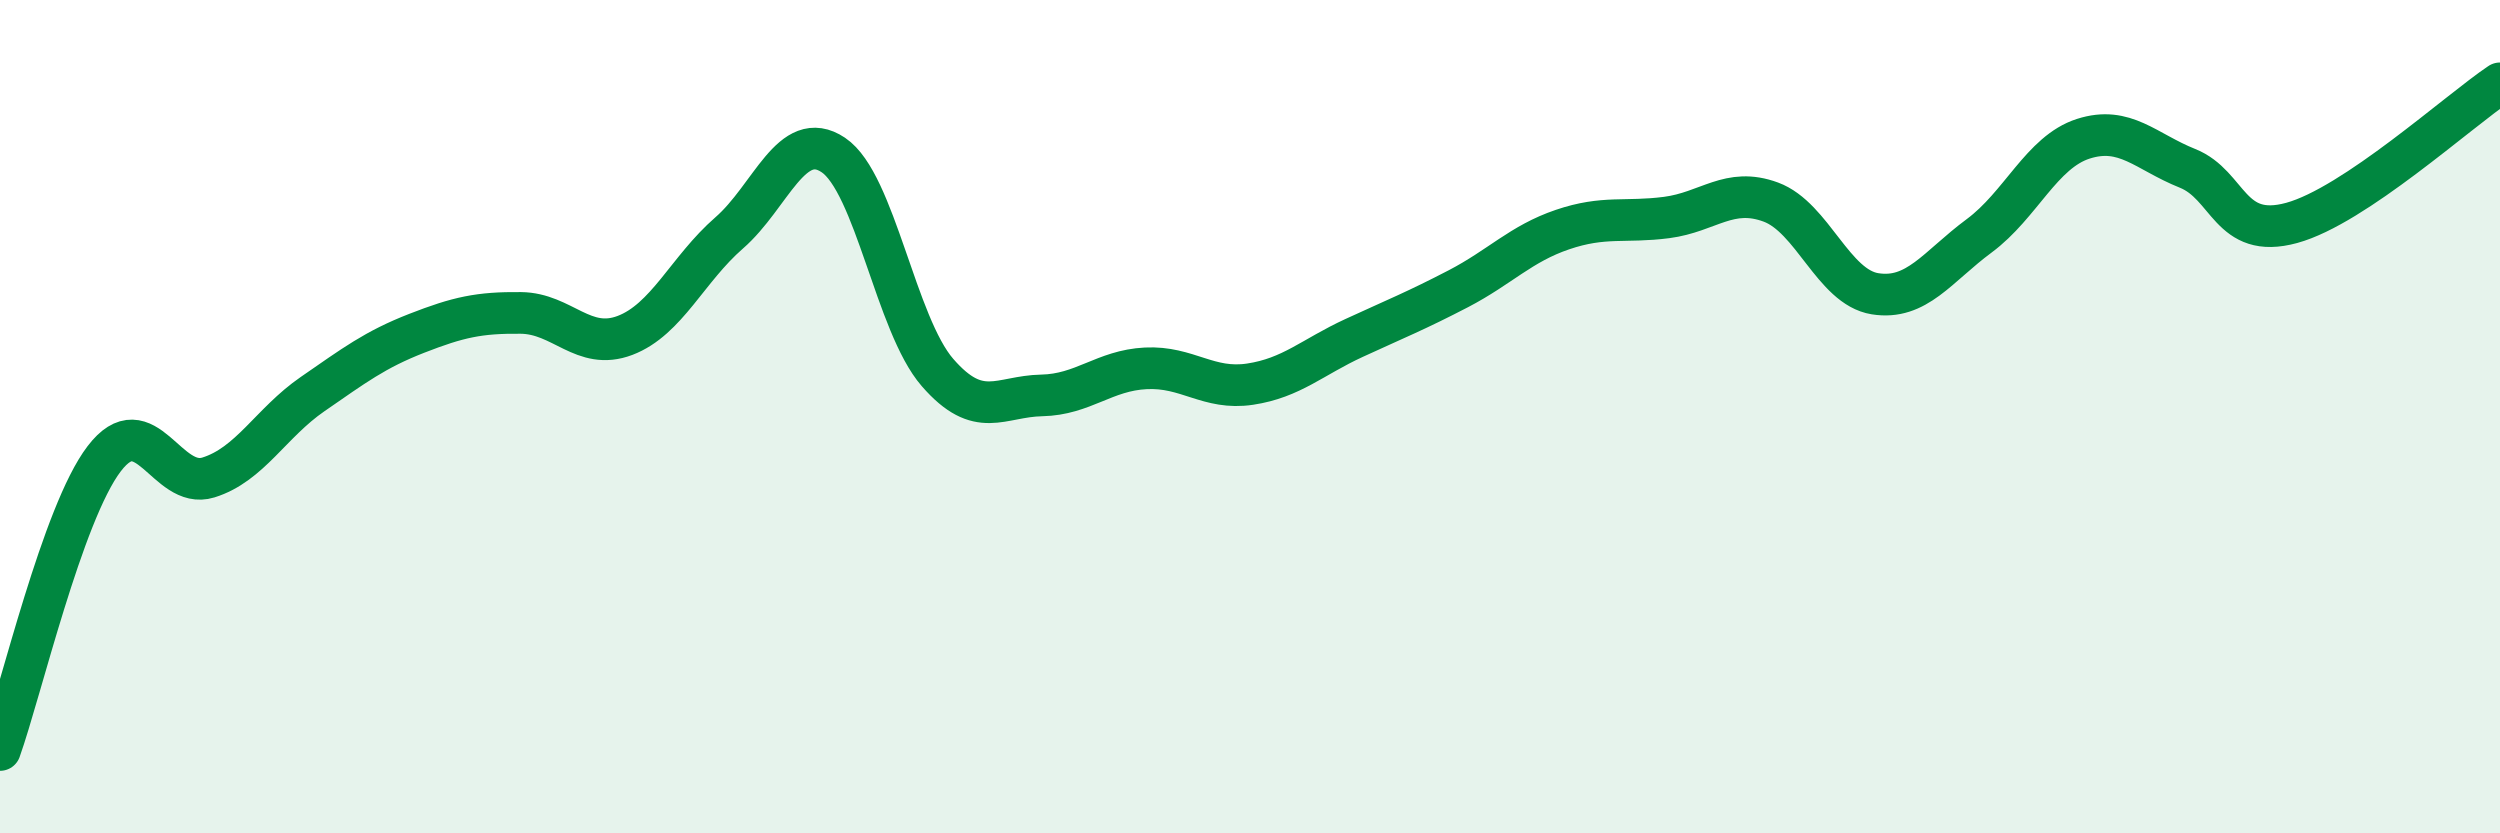
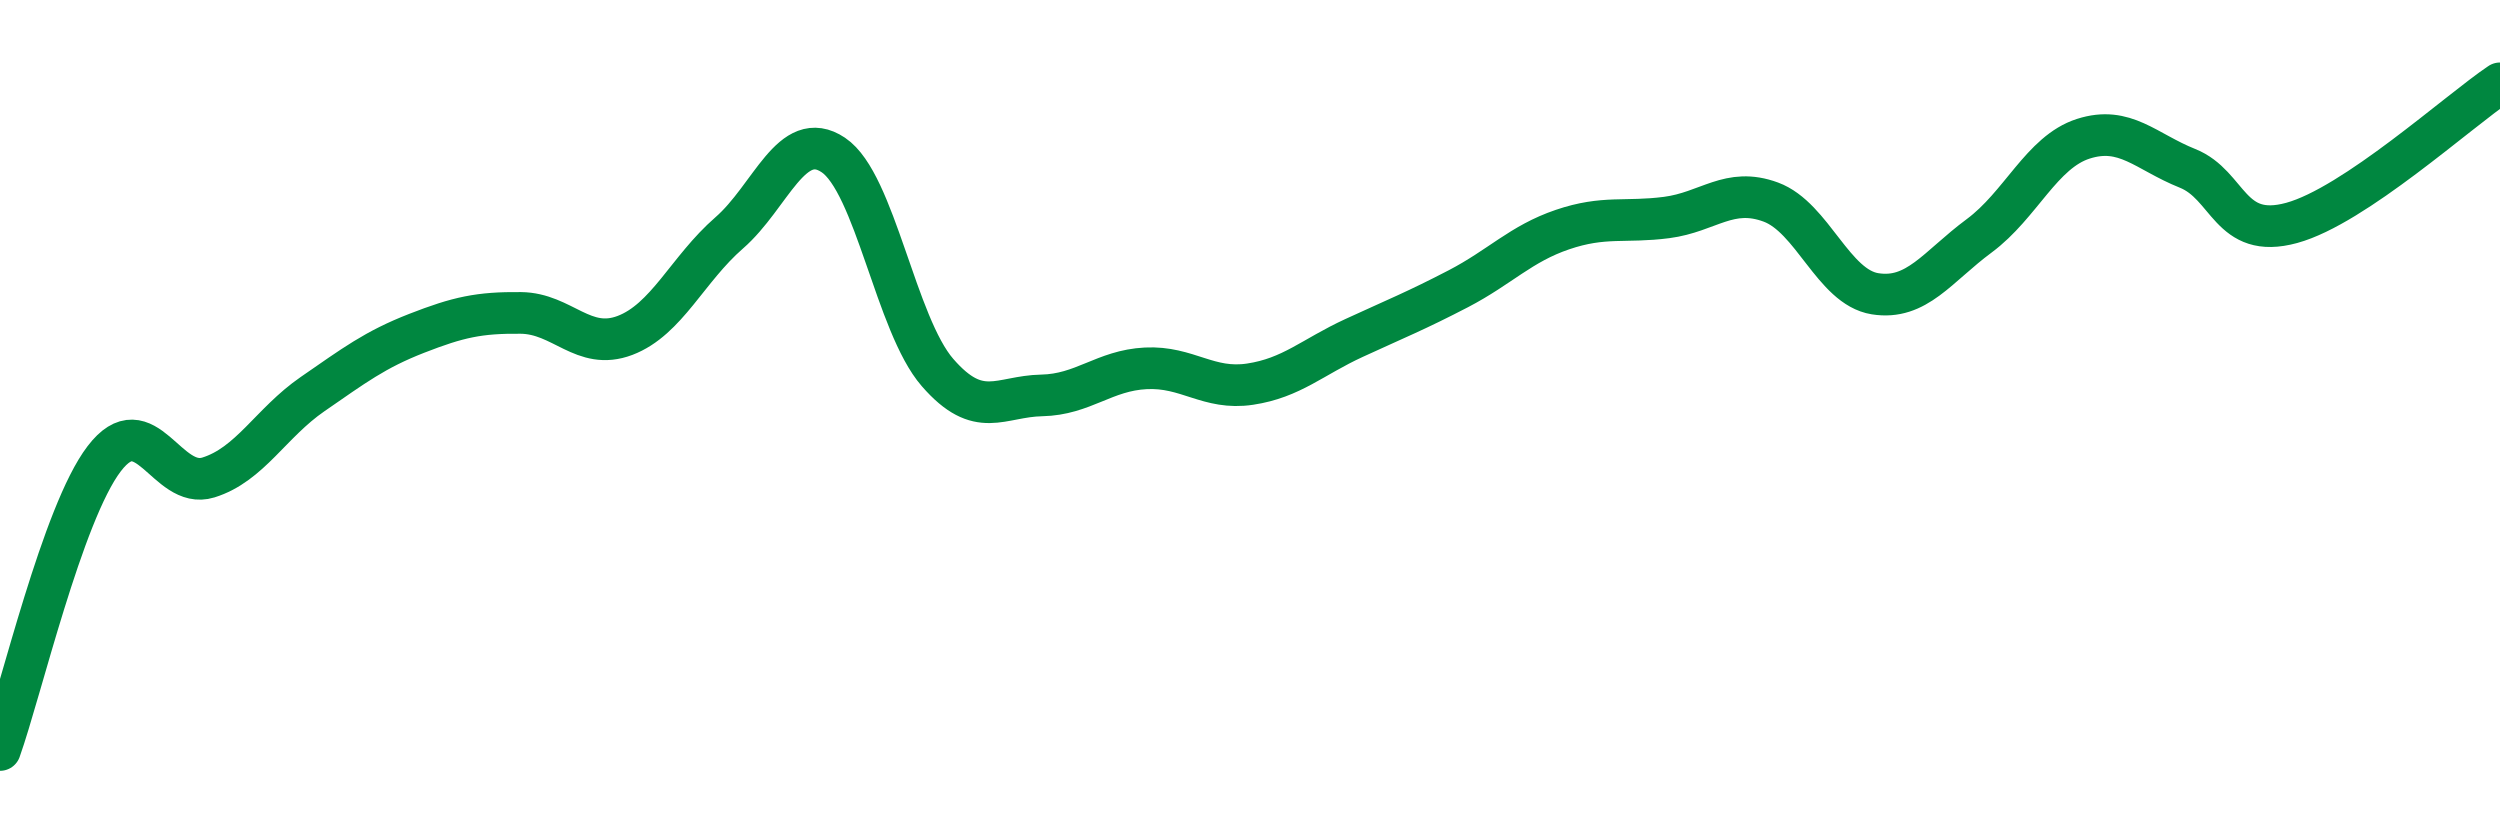
<svg xmlns="http://www.w3.org/2000/svg" width="60" height="20" viewBox="0 0 60 20">
-   <path d="M 0,18 C 0.5,16.6 1.5,12.32 2.5,11.01 C 3.5,9.7 4,11.77 5,11.46 C 6,11.15 6.5,10.15 7.5,9.46 C 8.5,8.77 9,8.39 10,8 C 11,7.61 11.5,7.5 12.5,7.51 C 13.5,7.52 14,8.43 15,8.05 C 16,7.67 16.5,6.46 17.5,5.59 C 18.5,4.72 19,3.05 20,3.72 C 21,4.39 21.5,7.79 22.5,8.94 C 23.5,10.09 24,9.51 25,9.49 C 26,9.47 26.5,8.89 27.5,8.84 C 28.5,8.79 29,9.37 30,9.22 C 31,9.07 31.5,8.57 32.5,8.11 C 33.5,7.65 34,7.45 35,6.93 C 36,6.41 36.5,5.85 37.5,5.51 C 38.5,5.17 39,5.35 40,5.22 C 41,5.09 41.5,4.48 42.5,4.85 C 43.5,5.22 44,6.89 45,7.05 C 46,7.21 46.5,6.4 47.5,5.66 C 48.5,4.92 49,3.65 50,3.33 C 51,3.01 51.5,3.64 52.5,4.04 C 53.5,4.44 53.5,5.76 55,5.35 C 56.5,4.94 59,2.67 60,2L60 20L0 20Z" fill="#008740" opacity="0.1" stroke-linecap="round" stroke-linejoin="round" />
  <path d="M 0,18 C 0.5,16.6 1.5,12.32 2.5,11.01 C 3.5,9.7 4,11.77 5,11.46 C 6,11.15 6.5,10.15 7.5,9.46 C 8.5,8.77 9,8.39 10,8 C 11,7.61 11.5,7.5 12.5,7.51 C 13.5,7.52 14,8.43 15,8.05 C 16,7.67 16.5,6.46 17.5,5.59 C 18.5,4.72 19,3.05 20,3.72 C 21,4.39 21.5,7.79 22.5,8.94 C 23.5,10.09 24,9.51 25,9.49 C 26,9.47 26.5,8.89 27.5,8.84 C 28.5,8.79 29,9.37 30,9.22 C 31,9.07 31.5,8.57 32.5,8.11 C 33.5,7.65 34,7.45 35,6.93 C 36,6.41 36.5,5.85 37.5,5.51 C 38.5,5.17 39,5.35 40,5.22 C 41,5.09 41.5,4.48 42.5,4.85 C 43.5,5.22 44,6.89 45,7.05 C 46,7.21 46.5,6.4 47.5,5.66 C 48.5,4.92 49,3.65 50,3.33 C 51,3.01 51.5,3.64 52.5,4.04 C 53.5,4.44 53.5,5.76 55,5.35 C 56.5,4.94 59,2.67 60,2" stroke="#008740" stroke-width="1" fill="none" stroke-linecap="round" stroke-linejoin="round" />
</svg>